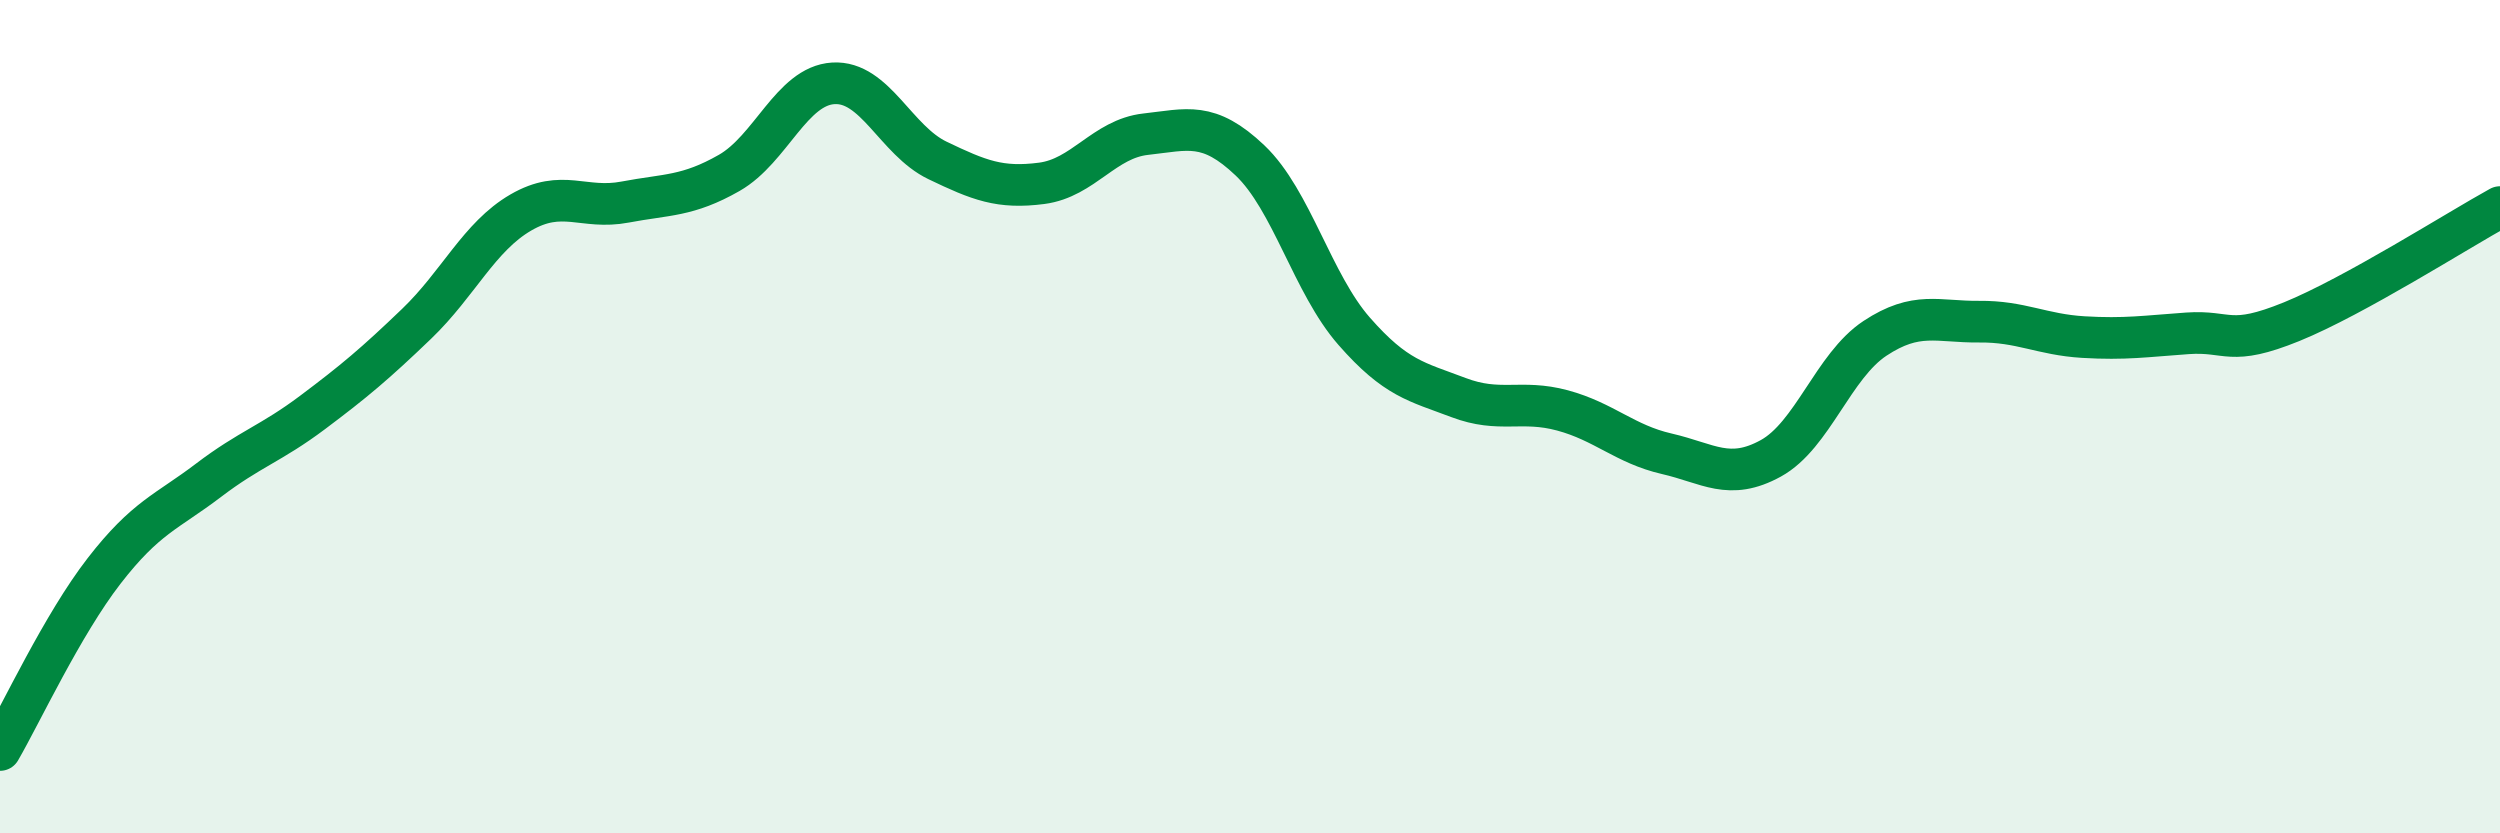
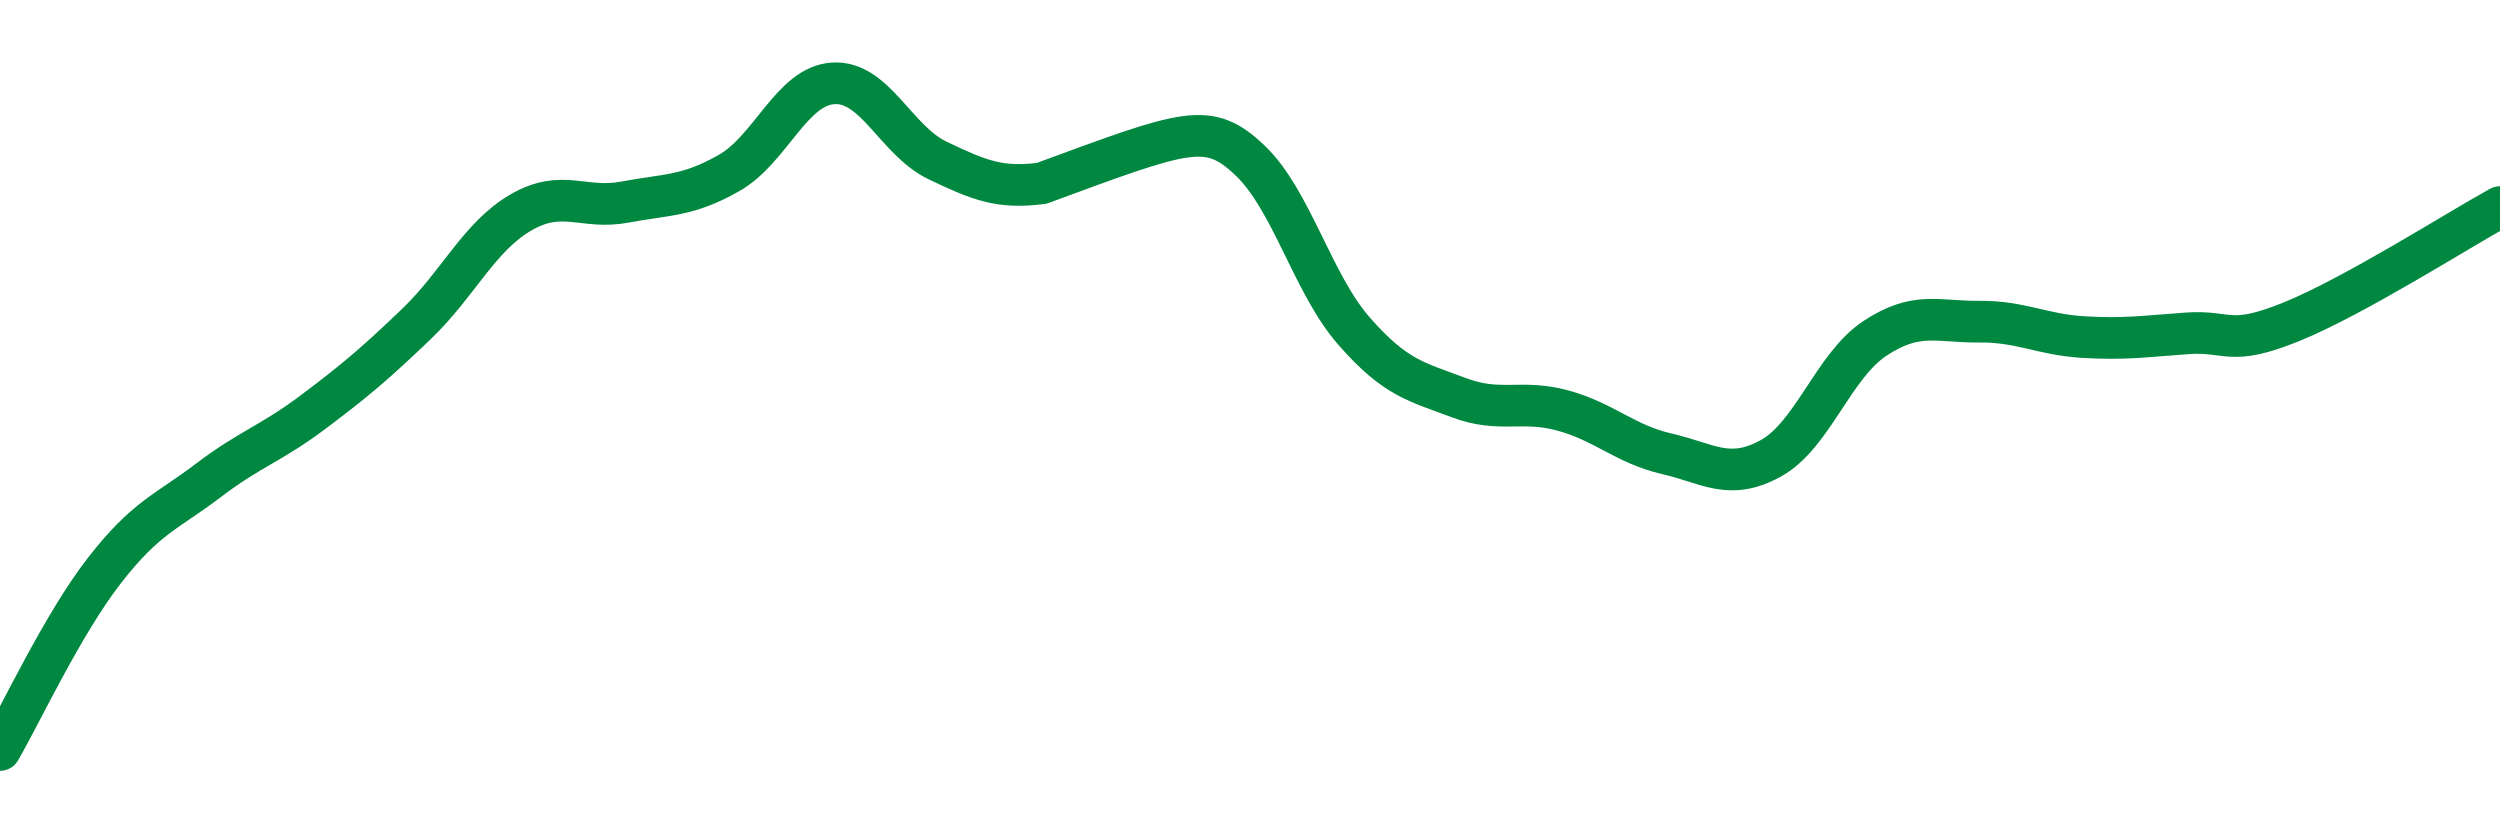
<svg xmlns="http://www.w3.org/2000/svg" width="60" height="20" viewBox="0 0 60 20">
-   <path d="M 0,18 C 0.5,17.14 1.5,14.99 2.5,13.7 C 3.5,12.41 4,12.29 5,11.53 C 6,10.77 6.5,10.65 7.5,9.9 C 8.5,9.15 9,8.73 10,7.77 C 11,6.81 11.5,5.68 12.5,5.1 C 13.5,4.52 14,5.04 15,4.85 C 16,4.66 16.5,4.72 17.5,4.15 C 18.5,3.58 19,2.06 20,2 C 21,1.94 21.5,3.37 22.5,3.85 C 23.5,4.33 24,4.53 25,4.4 C 26,4.27 26.5,3.33 27.5,3.22 C 28.5,3.11 29,2.9 30,3.85 C 31,4.8 31.5,6.81 32.5,7.95 C 33.5,9.09 34,9.16 35,9.54 C 36,9.92 36.5,9.58 37.5,9.85 C 38.5,10.12 39,10.66 40,10.89 C 41,11.12 41.5,11.55 42.5,11 C 43.5,10.45 44,8.78 45,8.12 C 46,7.46 46.5,7.73 47.5,7.72 C 48.5,7.71 49,8.03 50,8.09 C 51,8.15 51.5,8.07 52.5,8 C 53.5,7.93 53.5,8.33 55,7.72 C 56.5,7.11 59,5.52 60,4.97L60 20L0 20Z" fill="#008740" opacity="0.1" stroke-linecap="round" stroke-linejoin="round" />
-   <path d="M 0,18 C 0.5,17.14 1.5,14.99 2.5,13.7 C 3.5,12.41 4,12.29 5,11.53 C 6,10.77 6.5,10.65 7.5,9.9 C 8.5,9.15 9,8.73 10,7.77 C 11,6.81 11.5,5.68 12.5,5.1 C 13.5,4.52 14,5.04 15,4.85 C 16,4.66 16.5,4.72 17.5,4.15 C 18.5,3.58 19,2.06 20,2 C 21,1.94 21.5,3.37 22.5,3.85 C 23.5,4.33 24,4.53 25,4.4 C 26,4.27 26.5,3.33 27.5,3.22 C 28.5,3.11 29,2.9 30,3.85 C 31,4.8 31.5,6.81 32.5,7.95 C 33.5,9.09 34,9.16 35,9.54 C 36,9.92 36.5,9.58 37.5,9.85 C 38.5,10.12 39,10.66 40,10.89 C 41,11.12 41.5,11.55 42.5,11 C 43.5,10.45 44,8.78 45,8.12 C 46,7.46 46.5,7.73 47.5,7.72 C 48.5,7.71 49,8.03 50,8.09 C 51,8.15 51.5,8.07 52.5,8 C 53.5,7.93 53.5,8.33 55,7.72 C 56.5,7.11 59,5.52 60,4.97" stroke="#008740" stroke-width="1" fill="none" stroke-linecap="round" stroke-linejoin="round" />
+   <path d="M 0,18 C 0.5,17.14 1.5,14.99 2.5,13.7 C 3.5,12.41 4,12.29 5,11.53 C 6,10.77 6.5,10.65 7.5,9.9 C 8.5,9.15 9,8.73 10,7.77 C 11,6.81 11.5,5.68 12.5,5.1 C 13.5,4.52 14,5.04 15,4.85 C 16,4.66 16.5,4.72 17.5,4.15 C 18.5,3.58 19,2.06 20,2 C 21,1.94 21.5,3.37 22.5,3.85 C 23.5,4.33 24,4.53 25,4.4 C 28.5,3.11 29,2.9 30,3.85 C 31,4.8 31.5,6.81 32.5,7.95 C 33.5,9.09 34,9.16 35,9.54 C 36,9.92 36.5,9.58 37.5,9.85 C 38.5,10.12 39,10.66 40,10.89 C 41,11.12 41.5,11.55 42.5,11 C 43.5,10.45 44,8.78 45,8.12 C 46,7.46 46.5,7.73 47.5,7.72 C 48.5,7.71 49,8.03 50,8.09 C 51,8.15 51.5,8.07 52.5,8 C 53.5,7.93 53.5,8.33 55,7.72 C 56.5,7.11 59,5.52 60,4.97" stroke="#008740" stroke-width="1" fill="none" stroke-linecap="round" stroke-linejoin="round" />
</svg>